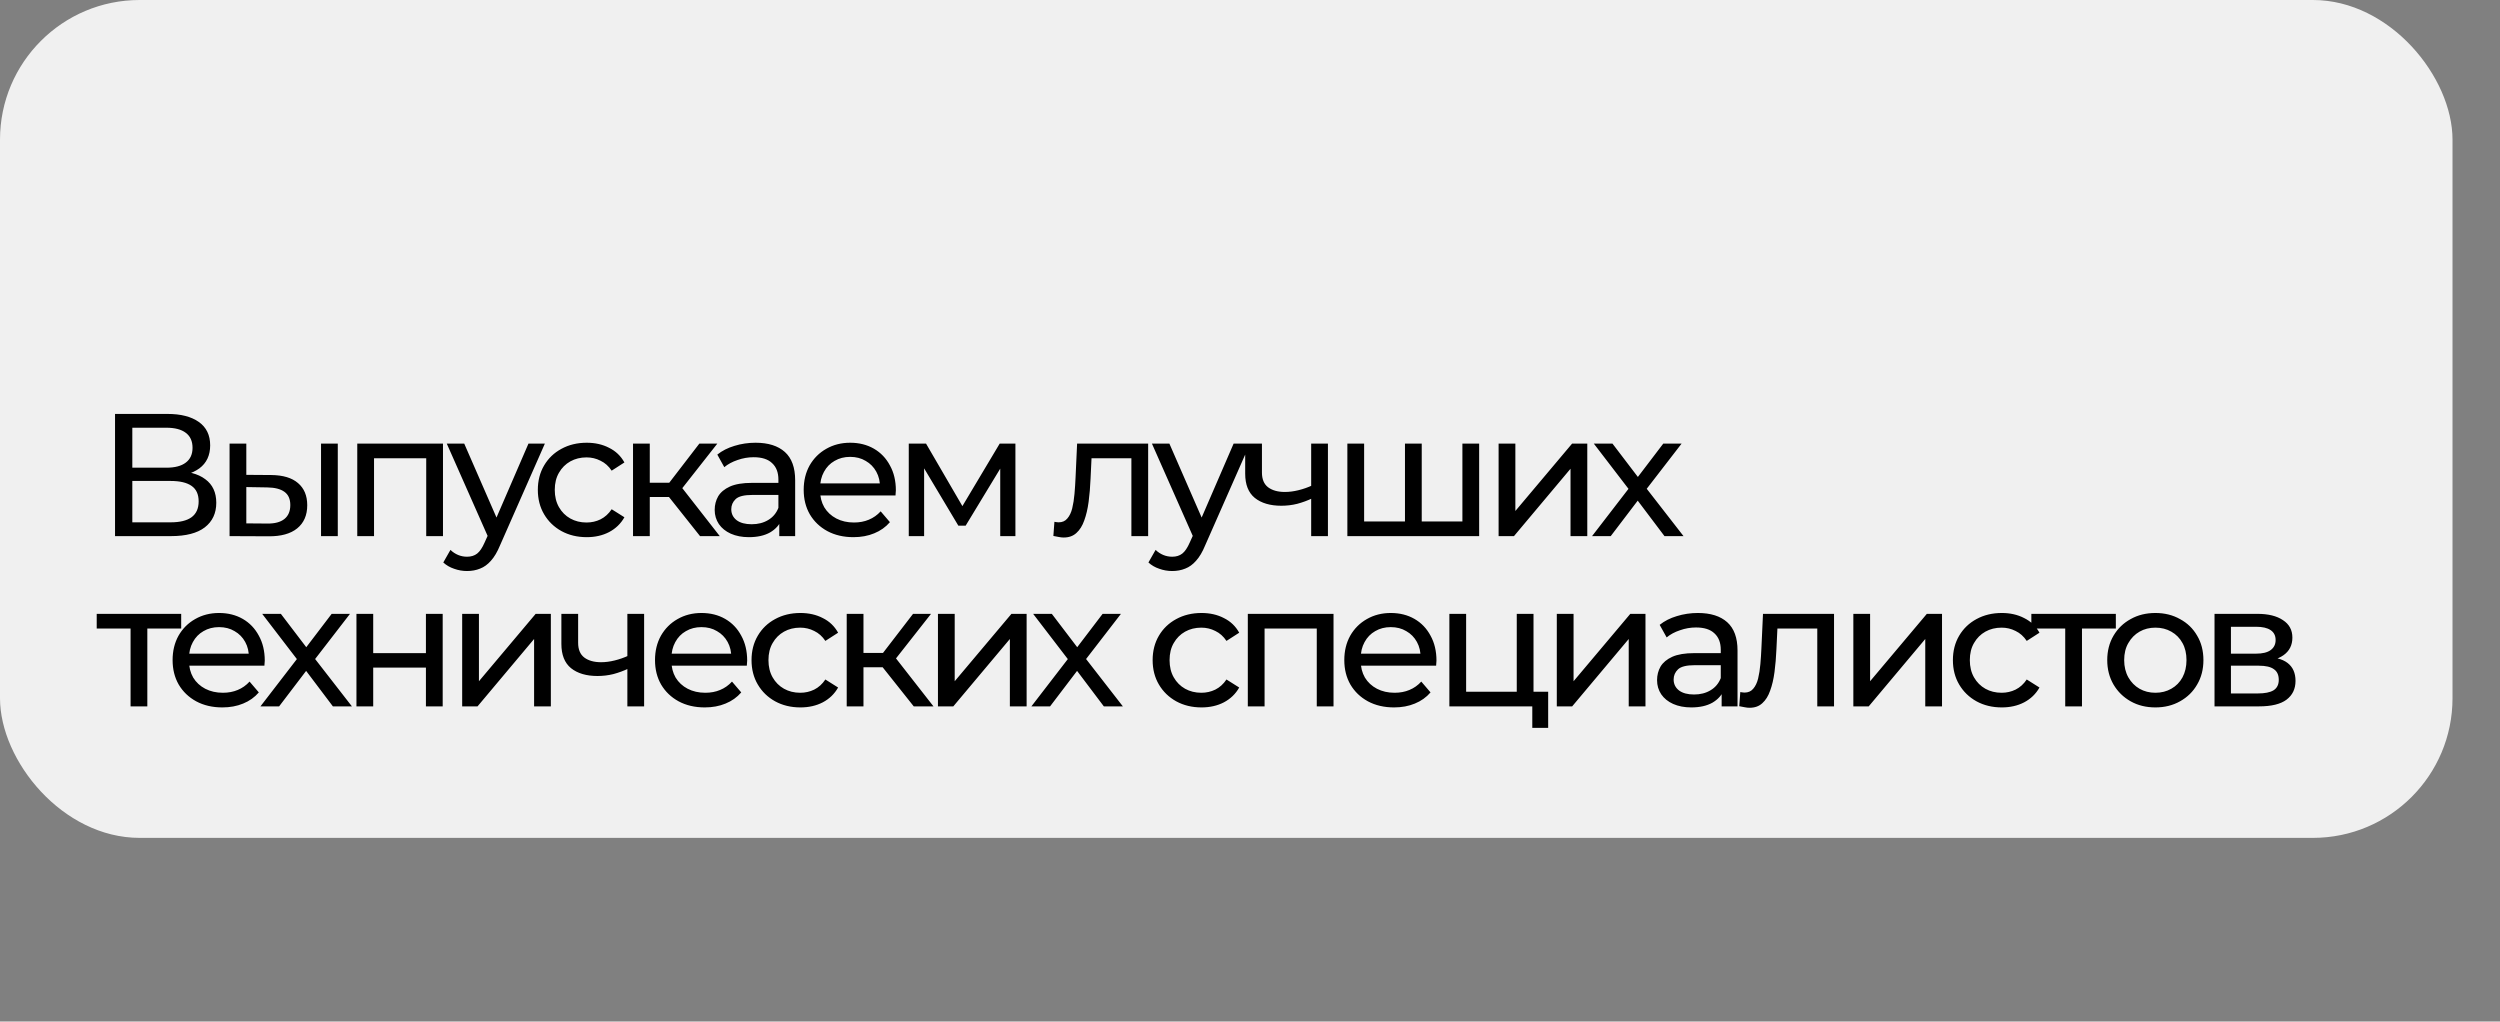
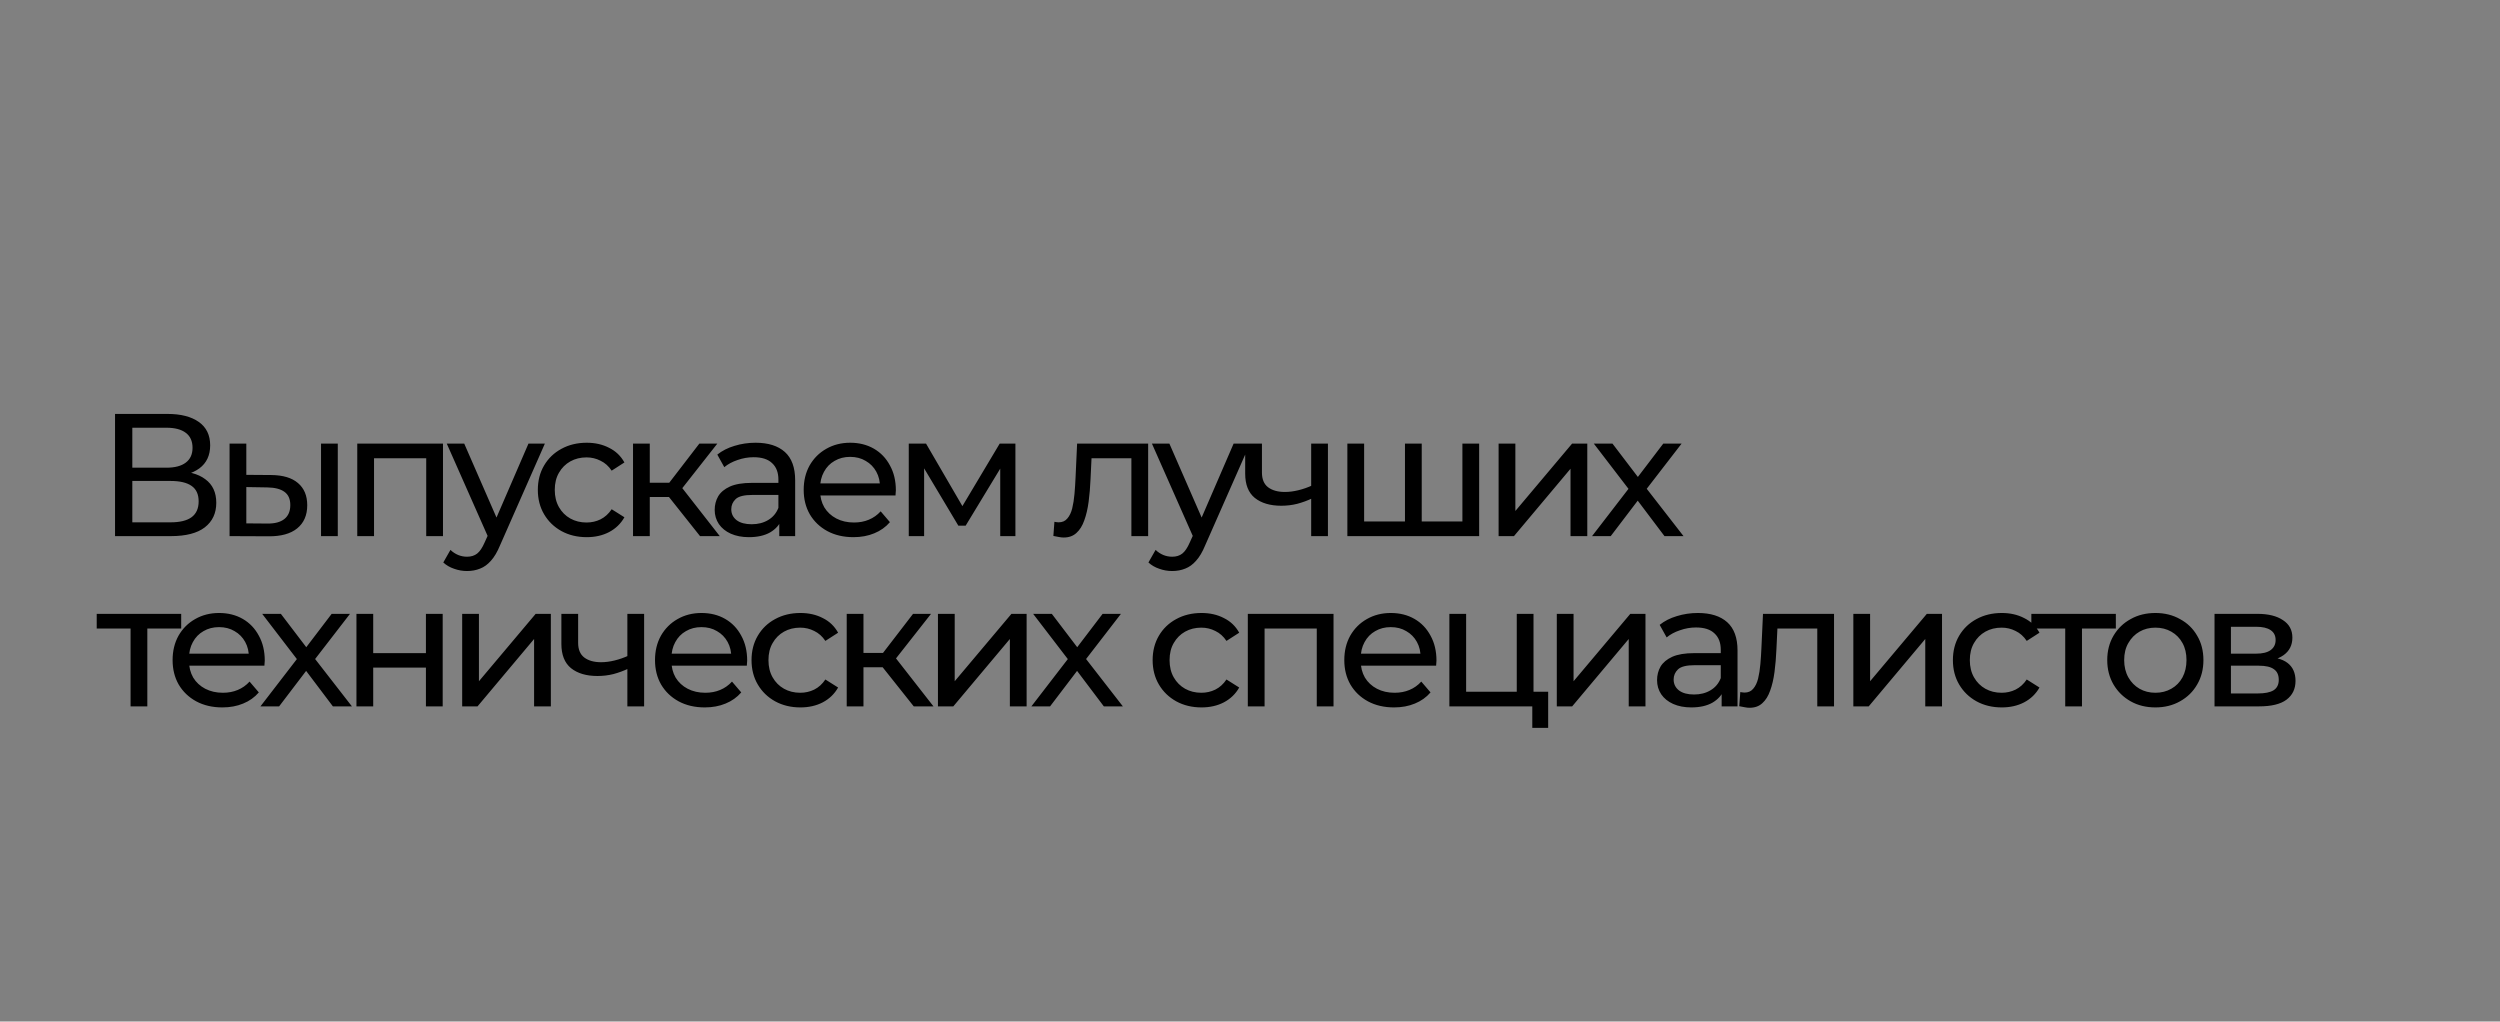
<svg xmlns="http://www.w3.org/2000/svg" width="279" height="114" viewBox="0 0 279 114" fill="none">
  <rect x="0" y="0" width="279" height="114" fill="#808080" stroke="none" />
-   <rect width="273.701" height="93.507" rx="15.584" fill="#F0F0F0" />
  <path d="M12.838 59.831V46.195H18.702C20.182 46.195 21.345 46.493 22.189 47.091C23.033 47.688 23.455 48.558 23.455 49.701C23.455 50.818 23.052 51.675 22.247 52.273C21.442 52.857 20.384 53.149 19.072 53.149L19.423 52.565C20.942 52.565 22.105 52.87 22.91 53.48C23.728 54.078 24.137 54.954 24.137 56.11C24.137 57.279 23.708 58.195 22.851 58.857C22.007 59.506 20.747 59.831 19.072 59.831H12.838ZM14.767 58.292H19.033C20.072 58.292 20.851 58.104 21.371 57.727C21.903 57.337 22.169 56.747 22.169 55.954C22.169 55.162 21.903 54.584 21.371 54.221C20.851 53.857 20.072 53.675 19.033 53.675H14.767V58.292ZM14.767 52.195H18.566C19.514 52.195 20.234 52.006 20.728 51.63C21.234 51.253 21.488 50.701 21.488 49.974C21.488 49.234 21.234 48.675 20.728 48.299C20.234 47.922 19.514 47.734 18.566 47.734H14.767V52.195ZM35.827 59.831V49.506H37.697V59.831H35.827ZM30.275 53.013C31.586 53.026 32.58 53.325 33.255 53.909C33.944 54.493 34.288 55.318 34.288 56.383C34.288 57.5 33.911 58.364 33.158 58.974C32.417 59.571 31.353 59.864 29.963 59.85L25.619 59.831V49.506H27.489V52.993L30.275 53.013ZM29.827 58.428C30.658 58.441 31.294 58.273 31.736 57.922C32.177 57.571 32.398 57.052 32.398 56.364C32.398 55.688 32.177 55.195 31.736 54.883C31.307 54.571 30.671 54.409 29.827 54.396L27.489 54.357V58.409L29.827 58.428ZM39.871 59.831V49.506H49.437V59.831H47.566V50.675L48.014 51.143H41.294L41.742 50.675V59.831H39.871ZM52.12 63.727C51.627 63.727 51.146 63.643 50.678 63.474C50.211 63.318 49.808 63.084 49.471 62.773L50.269 61.37C50.529 61.617 50.815 61.805 51.127 61.935C51.438 62.065 51.769 62.13 52.12 62.13C52.575 62.13 52.951 62.013 53.25 61.779C53.549 61.545 53.828 61.13 54.088 60.532L54.73 59.11L54.925 58.877L58.977 49.506H60.808L55.802 60.864C55.503 61.591 55.166 62.162 54.789 62.578C54.425 62.993 54.023 63.286 53.581 63.454C53.14 63.636 52.653 63.727 52.12 63.727ZM54.575 60.162L49.86 49.506H51.808L55.821 58.701L54.575 60.162ZM65.477 59.948C64.425 59.948 63.483 59.721 62.652 59.266C61.834 58.812 61.191 58.188 60.724 57.396C60.256 56.604 60.022 55.695 60.022 54.669C60.022 53.643 60.256 52.734 60.724 51.941C61.191 51.149 61.834 50.532 62.652 50.091C63.483 49.636 64.425 49.409 65.477 49.409C66.412 49.409 67.243 49.597 67.97 49.974C68.71 50.337 69.282 50.883 69.684 51.61L68.262 52.526C67.925 52.019 67.509 51.649 67.016 51.416C66.535 51.169 66.016 51.045 65.457 51.045C64.782 51.045 64.178 51.195 63.645 51.493C63.113 51.792 62.691 52.214 62.379 52.76C62.068 53.292 61.912 53.928 61.912 54.669C61.912 55.409 62.068 56.052 62.379 56.597C62.691 57.143 63.113 57.565 63.645 57.864C64.178 58.162 64.782 58.312 65.457 58.312C66.016 58.312 66.535 58.195 67.016 57.961C67.509 57.714 67.925 57.337 68.262 56.831L69.684 57.727C69.282 58.441 68.71 58.993 67.97 59.383C67.243 59.76 66.412 59.948 65.477 59.948ZM78.125 59.831L74.132 54.805L75.671 53.87L80.326 59.831H78.125ZM70.645 59.831V49.506H72.515V59.831H70.645ZM71.95 55.467V53.87H75.359V55.467H71.95ZM75.826 54.883L74.093 54.649L78.047 49.506H80.054L75.826 54.883ZM86.967 59.831V57.649L86.87 57.24V53.519C86.87 52.727 86.636 52.117 86.168 51.688C85.714 51.247 85.026 51.026 84.104 51.026C83.493 51.026 82.896 51.13 82.311 51.337C81.727 51.532 81.234 51.799 80.831 52.136L80.052 50.734C80.584 50.305 81.221 49.98 81.961 49.76C82.714 49.526 83.5 49.409 84.318 49.409C85.734 49.409 86.824 49.753 87.591 50.441C88.357 51.13 88.74 52.182 88.74 53.597V59.831H86.967ZM83.578 59.948C82.811 59.948 82.136 59.818 81.552 59.558C80.98 59.299 80.539 58.941 80.227 58.487C79.915 58.019 79.759 57.493 79.759 56.909C79.759 56.35 79.889 55.844 80.149 55.389C80.422 54.935 80.857 54.571 81.454 54.299C82.065 54.026 82.883 53.889 83.909 53.889H87.181V55.234H83.987C83.052 55.234 82.422 55.389 82.097 55.701C81.772 56.013 81.61 56.389 81.61 56.831C81.61 57.337 81.811 57.747 82.214 58.058C82.617 58.357 83.175 58.506 83.889 58.506C84.591 58.506 85.201 58.35 85.721 58.039C86.253 57.727 86.636 57.273 86.87 56.675L87.24 57.961C86.993 58.571 86.558 59.058 85.935 59.422C85.311 59.773 84.526 59.948 83.578 59.948ZM95.244 59.948C94.14 59.948 93.166 59.721 92.322 59.266C91.491 58.812 90.841 58.188 90.374 57.396C89.919 56.604 89.692 55.695 89.692 54.669C89.692 53.643 89.913 52.734 90.354 51.941C90.809 51.149 91.426 50.532 92.205 50.091C92.997 49.636 93.887 49.409 94.874 49.409C95.874 49.409 96.757 49.63 97.523 50.071C98.289 50.513 98.887 51.136 99.315 51.941C99.757 52.734 99.978 53.662 99.978 54.727C99.978 54.805 99.971 54.896 99.958 55C99.958 55.104 99.952 55.201 99.939 55.292H91.153V53.948H98.965L98.205 54.416C98.218 53.753 98.082 53.162 97.796 52.643C97.51 52.123 97.114 51.721 96.608 51.435C96.114 51.136 95.536 50.987 94.874 50.987C94.224 50.987 93.647 51.136 93.14 51.435C92.633 51.721 92.237 52.13 91.952 52.662C91.666 53.182 91.523 53.779 91.523 54.454V54.766C91.523 55.454 91.679 56.071 91.991 56.617C92.315 57.149 92.763 57.565 93.335 57.864C93.906 58.162 94.562 58.312 95.302 58.312C95.913 58.312 96.465 58.208 96.958 58C97.465 57.792 97.906 57.48 98.283 57.065L99.315 58.273C98.848 58.818 98.263 59.234 97.562 59.519C96.874 59.805 96.101 59.948 95.244 59.948ZM101.418 59.831V49.506H103.346L107.788 57.143H107.009L111.567 49.506H113.32V59.831H111.626V51.61L111.937 51.786L107.768 58.662H106.95L102.762 51.649L103.132 51.571V59.831H101.418ZM117.556 59.812L117.672 58.234C117.763 58.247 117.848 58.26 117.926 58.273C118.004 58.286 118.075 58.292 118.14 58.292C118.556 58.292 118.88 58.149 119.114 57.864C119.361 57.578 119.543 57.201 119.659 56.734C119.776 56.253 119.861 55.714 119.913 55.117C119.965 54.519 120.004 53.922 120.03 53.325L120.205 49.506H128.134V59.831H126.263V50.597L126.711 51.143H121.413L121.841 50.578L121.705 53.441C121.666 54.35 121.595 55.201 121.491 55.993C121.387 56.786 121.224 57.48 121.004 58.078C120.796 58.675 120.504 59.143 120.127 59.48C119.763 59.818 119.289 59.987 118.705 59.987C118.536 59.987 118.354 59.967 118.159 59.928C117.978 59.903 117.776 59.864 117.556 59.812ZM130.815 63.727C130.321 63.727 129.84 63.643 129.373 63.474C128.905 63.318 128.503 63.084 128.165 62.773L128.964 61.37C129.224 61.617 129.509 61.805 129.821 61.935C130.133 62.065 130.464 62.13 130.815 62.13C131.269 62.13 131.646 62.013 131.944 61.779C132.243 61.545 132.522 61.13 132.782 60.532L133.425 59.11L133.62 58.877L137.672 49.506H139.503L134.496 60.864C134.198 61.591 133.86 62.162 133.483 62.578C133.12 62.993 132.717 63.286 132.276 63.454C131.834 63.636 131.347 63.727 130.815 63.727ZM133.269 60.162L128.555 49.506H130.503L134.516 58.701L133.269 60.162ZM146.463 55.604C145.918 55.864 145.353 56.071 144.768 56.227C144.197 56.37 143.606 56.441 142.995 56.441C141.749 56.441 140.762 56.149 140.034 55.565C139.32 54.98 138.963 54.078 138.963 52.857V49.506H140.833V52.74C140.833 53.48 141.06 54.026 141.515 54.377C141.982 54.727 142.606 54.903 143.385 54.903C143.879 54.903 144.385 54.837 144.905 54.708C145.437 54.578 145.957 54.396 146.463 54.162V55.604ZM146.327 59.831V49.506H148.197V59.831H146.327ZM157.224 58.195L156.795 58.682V49.506H158.665V58.682L158.198 58.195H163.652L163.204 58.682V49.506H165.074V59.831H150.366V49.506H152.237V58.682L151.788 58.195H157.224ZM167.244 59.831V49.506H169.115V57.026L175.446 49.506H177.141V59.831H175.27V52.312L168.959 59.831H167.244ZM177.673 59.831L182.115 54.065L182.095 55.019L177.868 49.506H179.952L183.186 53.753H182.387L185.621 49.506H187.667L183.381 55.058L183.4 54.065L187.881 59.831H185.757L182.348 55.312L183.108 55.428L179.757 59.831H177.673ZM14.572 78.831V69.656L15.04 70.143H10.793V68.506H20.221V70.143H15.994L16.442 69.656V78.831H14.572ZM24.813 78.948C23.709 78.948 22.735 78.721 21.891 78.266C21.06 77.812 20.411 77.188 19.943 76.396C19.489 75.604 19.262 74.695 19.262 73.669C19.262 72.643 19.482 71.734 19.924 70.941C20.378 70.149 20.995 69.532 21.774 69.091C22.567 68.636 23.456 68.409 24.443 68.409C25.443 68.409 26.326 68.63 27.093 69.071C27.859 69.513 28.456 70.136 28.885 70.941C29.326 71.734 29.547 72.662 29.547 73.727C29.547 73.805 29.541 73.896 29.528 74C29.528 74.104 29.521 74.201 29.508 74.292H20.723V72.948H28.534L27.774 73.415C27.787 72.753 27.651 72.162 27.365 71.643C27.08 71.123 26.683 70.721 26.177 70.435C25.683 70.136 25.106 69.987 24.443 69.987C23.794 69.987 23.216 70.136 22.709 70.435C22.203 70.721 21.807 71.13 21.521 71.662C21.235 72.182 21.093 72.779 21.093 73.454V73.766C21.093 74.454 21.248 75.071 21.56 75.617C21.885 76.149 22.333 76.565 22.904 76.864C23.476 77.162 24.132 77.312 24.872 77.312C25.482 77.312 26.034 77.208 26.528 77C27.034 76.792 27.476 76.48 27.852 76.065L28.885 77.273C28.417 77.818 27.833 78.234 27.132 78.519C26.443 78.805 25.671 78.948 24.813 78.948ZM29.066 78.831L33.507 73.065L33.488 74.019L29.26 68.506H31.345L34.579 72.753H33.78L37.014 68.506H39.059L34.773 74.058L34.793 73.065L39.273 78.831H37.15L33.741 74.312L34.501 74.428L31.15 78.831H29.066ZM39.78 78.831V68.506H41.65V72.889H47.533V68.506H49.404V78.831H47.533V74.506H41.65V78.831H39.78ZM51.579 78.831V68.506H53.449V76.026L59.78 68.506H61.475V78.831H59.605V71.312L53.293 78.831H51.579ZM70.15 74.604C69.605 74.864 69.04 75.071 68.456 75.227C67.884 75.37 67.293 75.441 66.683 75.441C65.436 75.441 64.449 75.149 63.722 74.565C63.008 73.98 62.65 73.078 62.65 71.857V68.506H64.52V71.74C64.52 72.48 64.748 73.026 65.202 73.376C65.67 73.727 66.293 73.903 67.072 73.903C67.566 73.903 68.072 73.838 68.592 73.708C69.124 73.578 69.644 73.396 70.15 73.162V74.604ZM70.014 78.831V68.506H71.884V78.831H70.014ZM78.651 78.948C77.547 78.948 76.573 78.721 75.729 78.266C74.898 77.812 74.249 77.188 73.781 76.396C73.326 75.604 73.099 74.695 73.099 73.669C73.099 72.643 73.32 71.734 73.762 70.941C74.216 70.149 74.833 69.532 75.612 69.091C76.404 68.636 77.294 68.409 78.281 68.409C79.281 68.409 80.164 68.63 80.93 69.071C81.697 69.513 82.294 70.136 82.723 70.941C83.164 71.734 83.385 72.662 83.385 73.727C83.385 73.805 83.378 73.896 83.365 74C83.365 74.104 83.359 74.201 83.346 74.292H74.56V72.948H82.372L81.612 73.415C81.625 72.753 81.489 72.162 81.203 71.643C80.917 71.123 80.521 70.721 80.015 70.435C79.521 70.136 78.943 69.987 78.281 69.987C77.632 69.987 77.054 70.136 76.547 70.435C76.041 70.721 75.645 71.13 75.359 71.662C75.073 72.182 74.93 72.779 74.93 73.454V73.766C74.93 74.454 75.086 75.071 75.398 75.617C75.723 76.149 76.171 76.565 76.742 76.864C77.314 77.162 77.969 77.312 78.71 77.312C79.32 77.312 79.872 77.208 80.365 77C80.872 76.792 81.314 76.48 81.69 76.065L82.723 77.273C82.255 77.818 81.671 78.234 80.969 78.519C80.281 78.805 79.508 78.948 78.651 78.948ZM89.325 78.948C88.273 78.948 87.332 78.721 86.501 78.266C85.682 77.812 85.039 77.188 84.572 76.396C84.104 75.604 83.871 74.695 83.871 73.669C83.871 72.643 84.104 71.734 84.572 70.941C85.039 70.149 85.682 69.532 86.501 69.091C87.332 68.636 88.273 68.409 89.325 68.409C90.26 68.409 91.091 68.597 91.819 68.974C92.559 69.338 93.13 69.883 93.533 70.61L92.111 71.526C91.773 71.019 91.358 70.649 90.864 70.415C90.384 70.169 89.864 70.045 89.306 70.045C88.63 70.045 88.026 70.195 87.494 70.493C86.962 70.792 86.539 71.214 86.228 71.76C85.916 72.292 85.76 72.928 85.76 73.669C85.76 74.409 85.916 75.052 86.228 75.597C86.539 76.143 86.962 76.565 87.494 76.864C88.026 77.162 88.63 77.312 89.306 77.312C89.864 77.312 90.384 77.195 90.864 76.961C91.358 76.714 91.773 76.338 92.111 75.831L93.533 76.727C93.13 77.441 92.559 77.993 91.819 78.383C91.091 78.76 90.26 78.948 89.325 78.948ZM101.974 78.831L97.98 73.805L99.519 72.87L104.175 78.831H101.974ZM94.493 78.831V68.506H96.363V78.831H94.493ZM95.798 74.467V72.87H99.207V74.467H95.798ZM99.675 73.883L97.941 73.649L101.896 68.506H103.902L99.675 73.883ZM104.675 78.831V68.506H106.545V76.026L112.876 68.506H114.571V78.831H112.701V71.312L106.389 78.831H104.675ZM115.103 78.831L119.545 73.065L119.525 74.019L115.298 68.506H117.383L120.616 72.753H119.818L123.051 68.506H125.097L120.811 74.058L120.831 73.065L125.311 78.831H123.188L119.779 74.312L120.538 74.428L117.188 78.831H115.103ZM134.088 78.948C133.037 78.948 132.095 78.721 131.264 78.266C130.446 77.812 129.803 77.188 129.335 76.396C128.868 75.604 128.634 74.695 128.634 73.669C128.634 72.643 128.868 71.734 129.335 70.941C129.803 70.149 130.446 69.532 131.264 69.091C132.095 68.636 133.037 68.409 134.088 68.409C135.024 68.409 135.855 68.597 136.582 68.974C137.322 69.338 137.894 69.883 138.296 70.61L136.874 71.526C136.537 71.019 136.121 70.649 135.627 70.415C135.147 70.169 134.627 70.045 134.069 70.045C133.394 70.045 132.79 70.195 132.257 70.493C131.725 70.792 131.303 71.214 130.991 71.76C130.679 72.292 130.524 72.928 130.524 73.669C130.524 74.409 130.679 75.052 130.991 75.597C131.303 76.143 131.725 76.565 132.257 76.864C132.79 77.162 133.394 77.312 134.069 77.312C134.627 77.312 135.147 77.195 135.627 76.961C136.121 76.714 136.537 76.338 136.874 75.831L138.296 76.727C137.894 77.441 137.322 77.993 136.582 78.383C135.855 78.76 135.024 78.948 134.088 78.948ZM139.256 78.831V68.506H148.821V78.831H146.951V69.675L147.399 70.143H140.679L141.127 69.675V78.831H139.256ZM155.576 78.948C154.472 78.948 153.498 78.721 152.654 78.266C151.823 77.812 151.174 77.188 150.706 76.396C150.252 75.604 150.024 74.695 150.024 73.669C150.024 72.643 150.245 71.734 150.687 70.941C151.141 70.149 151.758 69.532 152.537 69.091C153.33 68.636 154.219 68.409 155.206 68.409C156.206 68.409 157.089 68.63 157.856 69.071C158.622 69.513 159.219 70.136 159.648 70.941C160.089 71.734 160.31 72.662 160.31 73.727C160.31 73.805 160.304 73.896 160.291 74C160.291 74.104 160.284 74.201 160.271 74.292H151.485V72.948H159.297L158.537 73.415C158.55 72.753 158.414 72.162 158.128 71.643C157.843 71.123 157.447 70.721 156.94 70.435C156.447 70.136 155.869 69.987 155.206 69.987C154.557 69.987 153.979 70.136 153.472 70.435C152.966 70.721 152.57 71.13 152.284 71.662C151.998 72.182 151.856 72.779 151.856 73.454V73.766C151.856 74.454 152.011 75.071 152.323 75.617C152.648 76.149 153.096 76.565 153.667 76.864C154.239 77.162 154.895 77.312 155.635 77.312C156.245 77.312 156.797 77.208 157.291 77C157.797 76.792 158.239 76.48 158.615 76.065L159.648 77.273C159.18 77.818 158.596 78.234 157.895 78.519C157.206 78.805 156.434 78.948 155.576 78.948ZM161.75 78.831V68.506H163.62V77.195H169.27V68.506H171.14V78.831H161.75ZM171.004 81.227V78.734L171.471 78.831H169.27V77.195H172.776V81.227H171.004ZM173.739 78.831V68.506H175.609V76.026L181.941 68.506H183.635V78.831H181.765V71.312L175.454 78.831H173.739ZM192.135 78.831V76.649L192.038 76.24V72.519C192.038 71.727 191.804 71.117 191.337 70.688C190.882 70.247 190.194 70.026 189.272 70.026C188.661 70.026 188.064 70.13 187.48 70.338C186.895 70.532 186.402 70.799 185.999 71.136L185.22 69.734C185.752 69.305 186.389 68.98 187.129 68.76C187.882 68.526 188.668 68.409 189.486 68.409C190.902 68.409 191.993 68.753 192.759 69.441C193.525 70.13 193.908 71.182 193.908 72.597V78.831H192.135ZM188.746 78.948C187.98 78.948 187.304 78.818 186.72 78.558C186.148 78.299 185.707 77.941 185.395 77.487C185.083 77.019 184.928 76.493 184.928 75.909C184.928 75.35 185.057 74.844 185.317 74.389C185.59 73.935 186.025 73.571 186.622 73.299C187.233 73.026 188.051 72.889 189.077 72.889H192.35V74.234H189.155C188.22 74.234 187.59 74.389 187.265 74.701C186.941 75.013 186.778 75.389 186.778 75.831C186.778 76.338 186.98 76.747 187.382 77.058C187.785 77.357 188.343 77.506 189.057 77.506C189.759 77.506 190.369 77.35 190.889 77.039C191.421 76.727 191.804 76.273 192.038 75.675L192.408 76.961C192.161 77.571 191.726 78.058 191.103 78.422C190.48 78.773 189.694 78.948 188.746 78.948ZM194.1 78.812L194.217 77.234C194.308 77.247 194.393 77.26 194.47 77.273C194.548 77.286 194.62 77.292 194.685 77.292C195.1 77.292 195.425 77.149 195.659 76.864C195.906 76.578 196.087 76.201 196.204 75.734C196.321 75.253 196.406 74.714 196.457 74.117C196.509 73.519 196.548 72.922 196.574 72.325L196.75 68.506H204.678V78.831H202.808V69.597L203.256 70.143H197.957L198.386 69.578L198.25 72.441C198.211 73.35 198.139 74.201 198.035 74.993C197.932 75.786 197.769 76.48 197.548 77.078C197.341 77.675 197.048 78.143 196.672 78.48C196.308 78.818 195.834 78.987 195.25 78.987C195.081 78.987 194.899 78.967 194.704 78.928C194.522 78.903 194.321 78.864 194.1 78.812ZM206.833 78.831V68.506H208.703V76.026L215.035 68.506H216.729V78.831H214.859V71.312L208.548 78.831H206.833ZM223.398 78.948C222.346 78.948 221.405 78.721 220.574 78.266C219.755 77.812 219.113 77.188 218.645 76.396C218.177 75.604 217.944 74.695 217.944 73.669C217.944 72.643 218.177 71.734 218.645 70.941C219.113 70.149 219.755 69.532 220.574 69.091C221.405 68.636 222.346 68.409 223.398 68.409C224.333 68.409 225.165 68.597 225.892 68.974C226.632 69.338 227.203 69.883 227.606 70.61L226.184 71.526C225.846 71.019 225.431 70.649 224.937 70.415C224.457 70.169 223.937 70.045 223.379 70.045C222.703 70.045 222.1 70.195 221.567 70.493C221.035 70.792 220.613 71.214 220.301 71.76C219.989 72.292 219.833 72.928 219.833 73.669C219.833 74.409 219.989 75.052 220.301 75.597C220.613 76.143 221.035 76.565 221.567 76.864C222.1 77.162 222.703 77.312 223.379 77.312C223.937 77.312 224.457 77.195 224.937 76.961C225.431 76.714 225.846 76.338 226.184 75.831L227.606 76.727C227.203 77.441 226.632 77.993 225.892 78.383C225.165 78.76 224.333 78.948 223.398 78.948ZM230.479 78.831V69.656L230.946 70.143H226.699V68.506H236.128V70.143H231.901L232.349 69.656V78.831H230.479ZM240.545 78.948C239.506 78.948 238.584 78.721 237.778 78.266C236.973 77.812 236.337 77.188 235.869 76.396C235.402 75.591 235.168 74.682 235.168 73.669C235.168 72.643 235.402 71.734 235.869 70.941C236.337 70.149 236.973 69.532 237.778 69.091C238.584 68.636 239.506 68.409 240.545 68.409C241.571 68.409 242.486 68.636 243.291 69.091C244.11 69.532 244.746 70.149 245.2 70.941C245.668 71.721 245.902 72.63 245.902 73.669C245.902 74.695 245.668 75.604 245.2 76.396C244.746 77.188 244.11 77.812 243.291 78.266C242.486 78.721 241.571 78.948 240.545 78.948ZM240.545 77.312C241.207 77.312 241.798 77.162 242.317 76.864C242.85 76.565 243.265 76.143 243.564 75.597C243.863 75.039 244.012 74.396 244.012 73.669C244.012 72.928 243.863 72.292 243.564 71.76C243.265 71.214 242.85 70.792 242.317 70.493C241.798 70.195 241.207 70.045 240.545 70.045C239.882 70.045 239.291 70.195 238.772 70.493C238.252 70.792 237.837 71.214 237.525 71.76C237.213 72.292 237.058 72.928 237.058 73.669C237.058 74.396 237.213 75.039 237.525 75.597C237.837 76.143 238.252 76.565 238.772 76.864C239.291 77.162 239.882 77.312 240.545 77.312ZM247.141 78.831V68.506H251.933C253.141 68.506 254.089 68.74 254.778 69.208C255.479 69.662 255.83 70.312 255.83 71.156C255.83 72 255.498 72.656 254.836 73.123C254.187 73.578 253.323 73.805 252.245 73.805L252.537 73.299C253.771 73.299 254.687 73.526 255.284 73.98C255.881 74.435 256.18 75.104 256.18 75.987C256.18 76.883 255.843 77.584 255.167 78.091C254.505 78.584 253.485 78.831 252.109 78.831H247.141ZM248.972 77.389H251.972C252.752 77.389 253.336 77.273 253.726 77.039C254.115 76.792 254.31 76.403 254.31 75.87C254.31 75.325 254.128 74.928 253.765 74.682C253.414 74.422 252.856 74.292 252.089 74.292H248.972V77.389ZM248.972 72.948H251.778C252.492 72.948 253.031 72.818 253.394 72.558C253.771 72.286 253.959 71.909 253.959 71.428C253.959 70.935 253.771 70.565 253.394 70.318C253.031 70.071 252.492 69.948 251.778 69.948H248.972V72.948Z" fill="black" />
</svg>